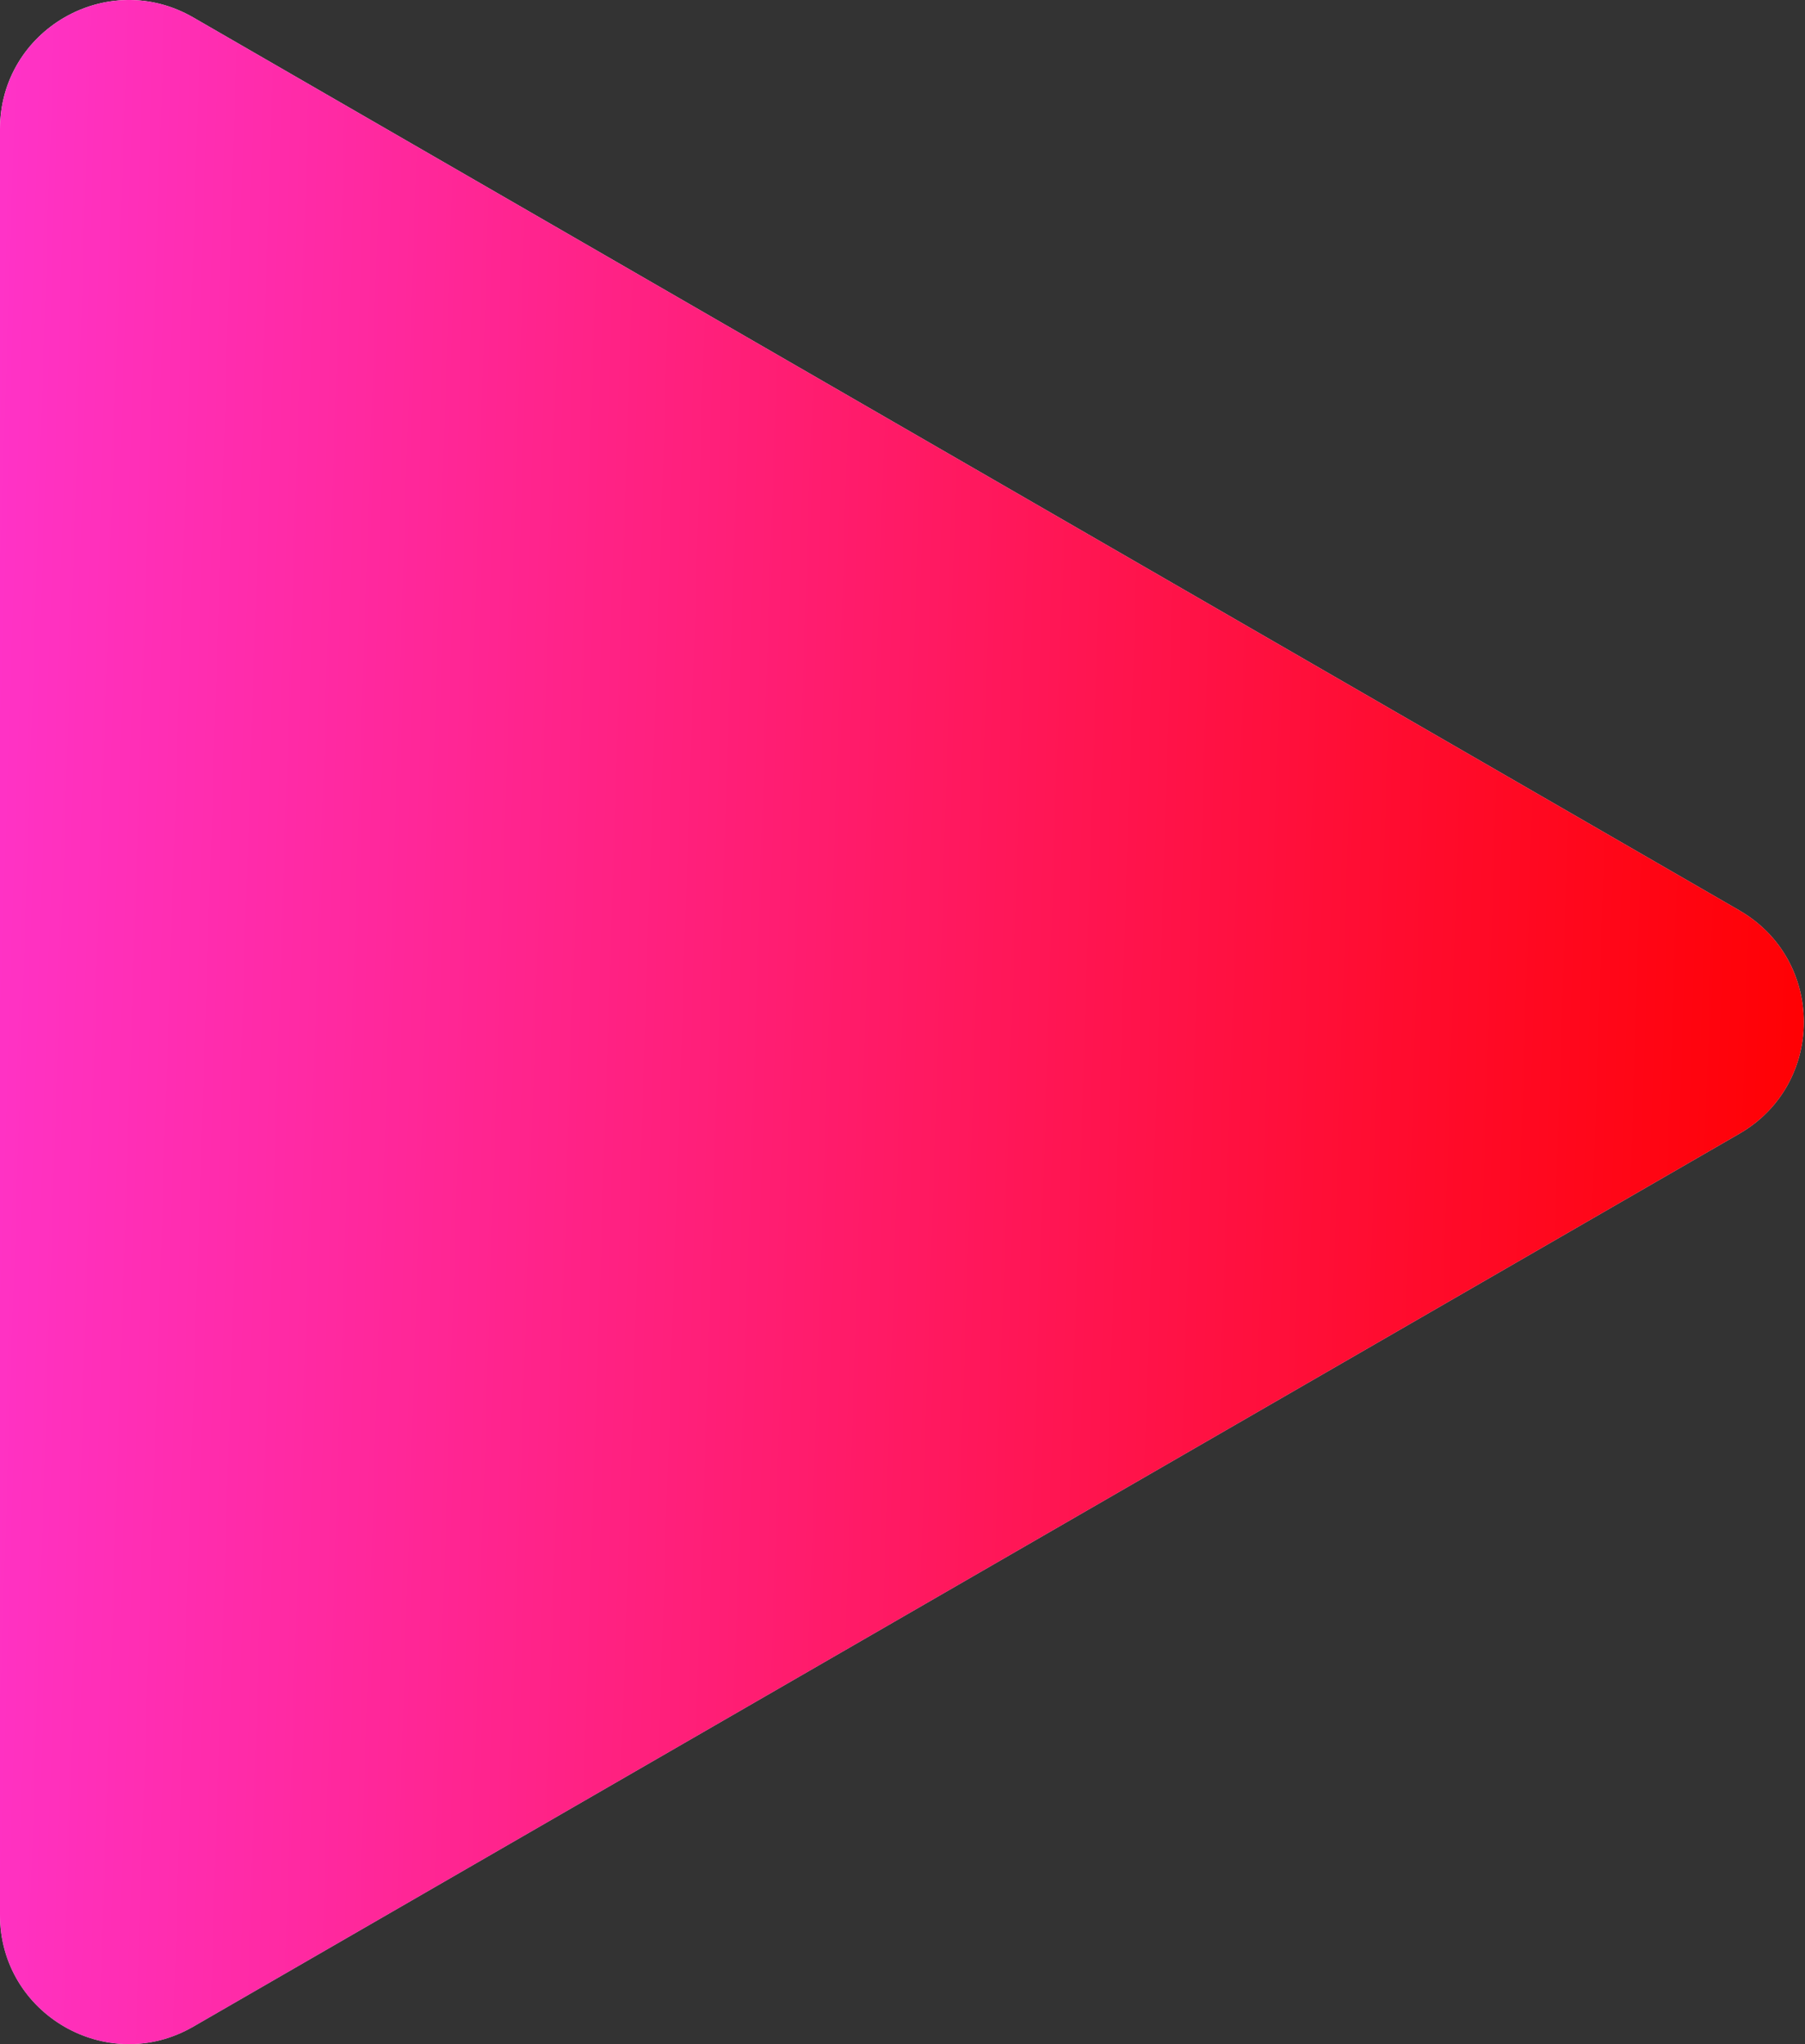
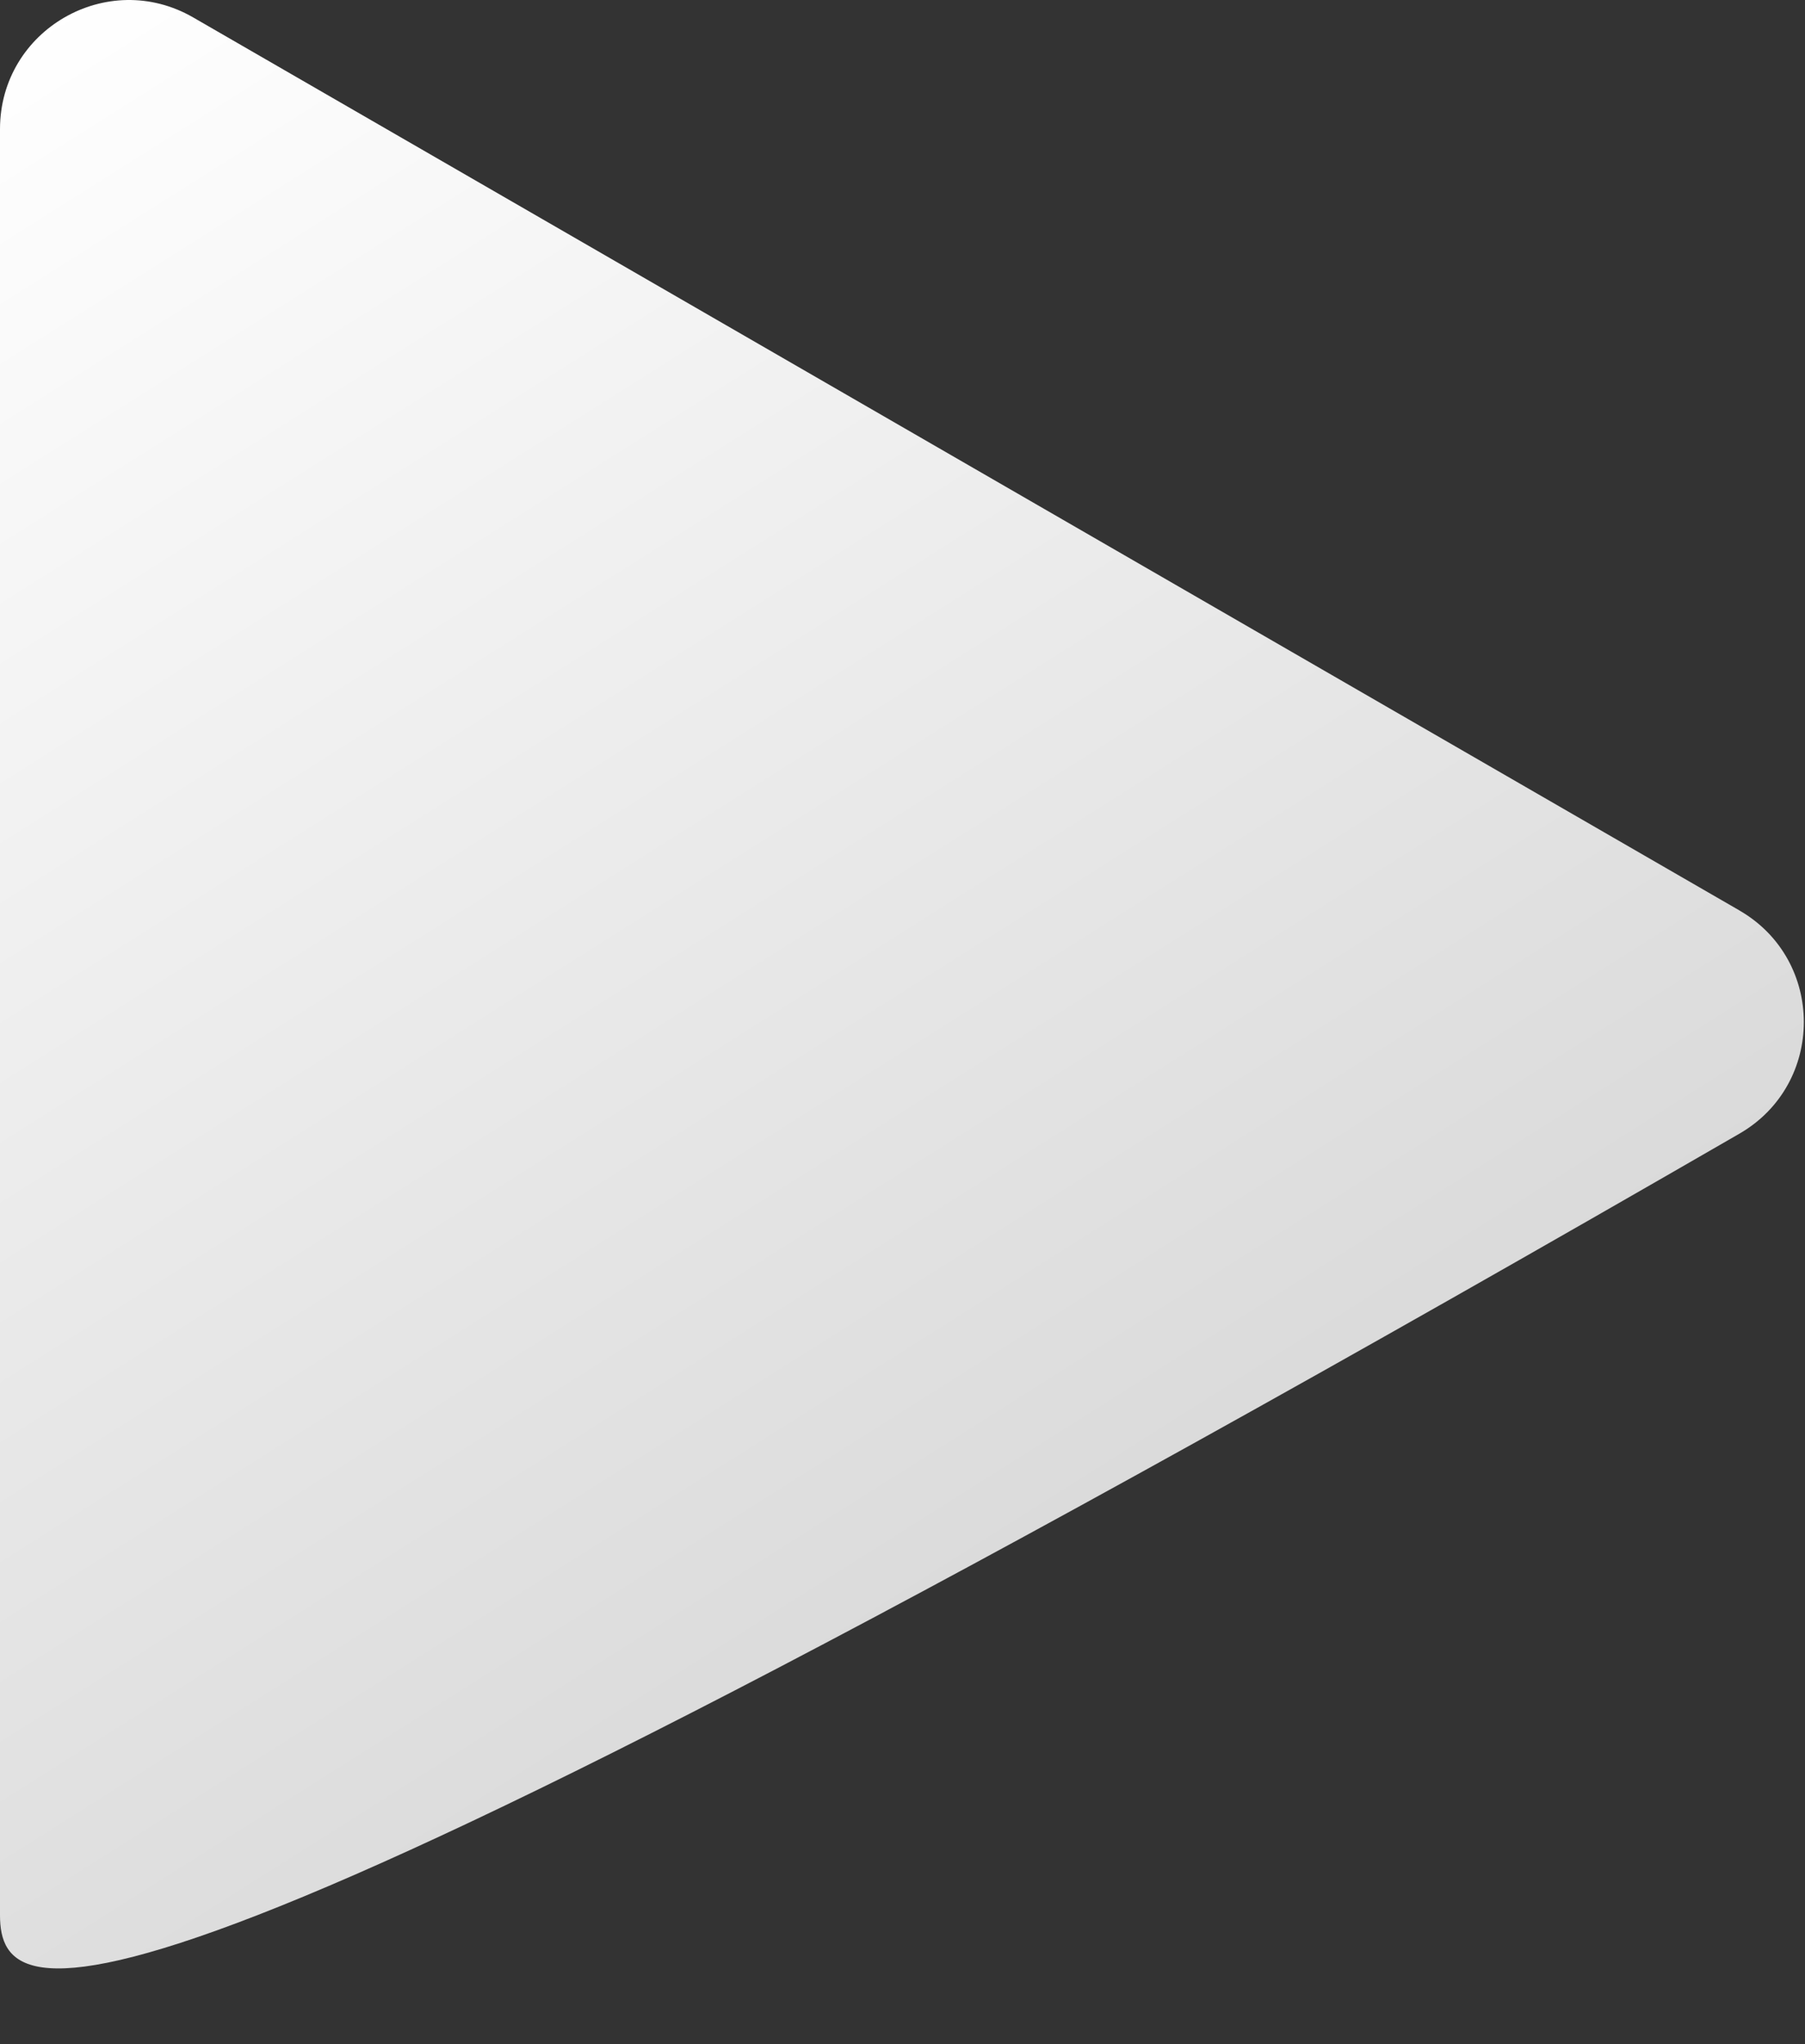
<svg xmlns="http://www.w3.org/2000/svg" width="53" height="60" viewBox="0 0 53 60" fill="none">
  <rect x="0" y="0" width="53" height="60" fill="#333333" stroke="none" />
-   <path d="M51.074 26.724c2.522 1.456 2.522 5.096 0 6.552l-45.4 26.211C3.154 60.944 0 59.123 0 56.212V3.79C0 .877 3.153-.944 5.675.513l45.399 26.21Z" fill="url(#a)" />
-   <path d="M51.074 26.724c2.522 1.456 2.522 5.096 0 6.552l-45.4 26.211C3.154 60.944 0 59.123 0 56.212V3.79C0 .877 3.153-.944 5.675.513l45.399 26.21Z" fill="url(#b)" />
+   <path d="M51.074 26.724c2.522 1.456 2.522 5.096 0 6.552C3.154 60.944 0 59.123 0 56.212V3.79C0 .877 3.153-.944 5.675.513l45.399 26.21Z" fill="url(#a)" />
  <defs>
    <linearGradient id="a" x1="2.648" y1="-.644" x2="34.428" y2="49.673" gradientUnits="userSpaceOnUse">
      <stop stop-color="#fff" />
      <stop offset=".974" stop-color="#D8D8D8" />
    </linearGradient>
    <linearGradient id="b" x1="0" y1="0" x2="54.836" y2="1.761" gradientUnits="userSpaceOnUse">
      <stop stop-color="#FF33C8" />
      <stop offset="1" stop-color="red" />
    </linearGradient>
  </defs>
</svg>